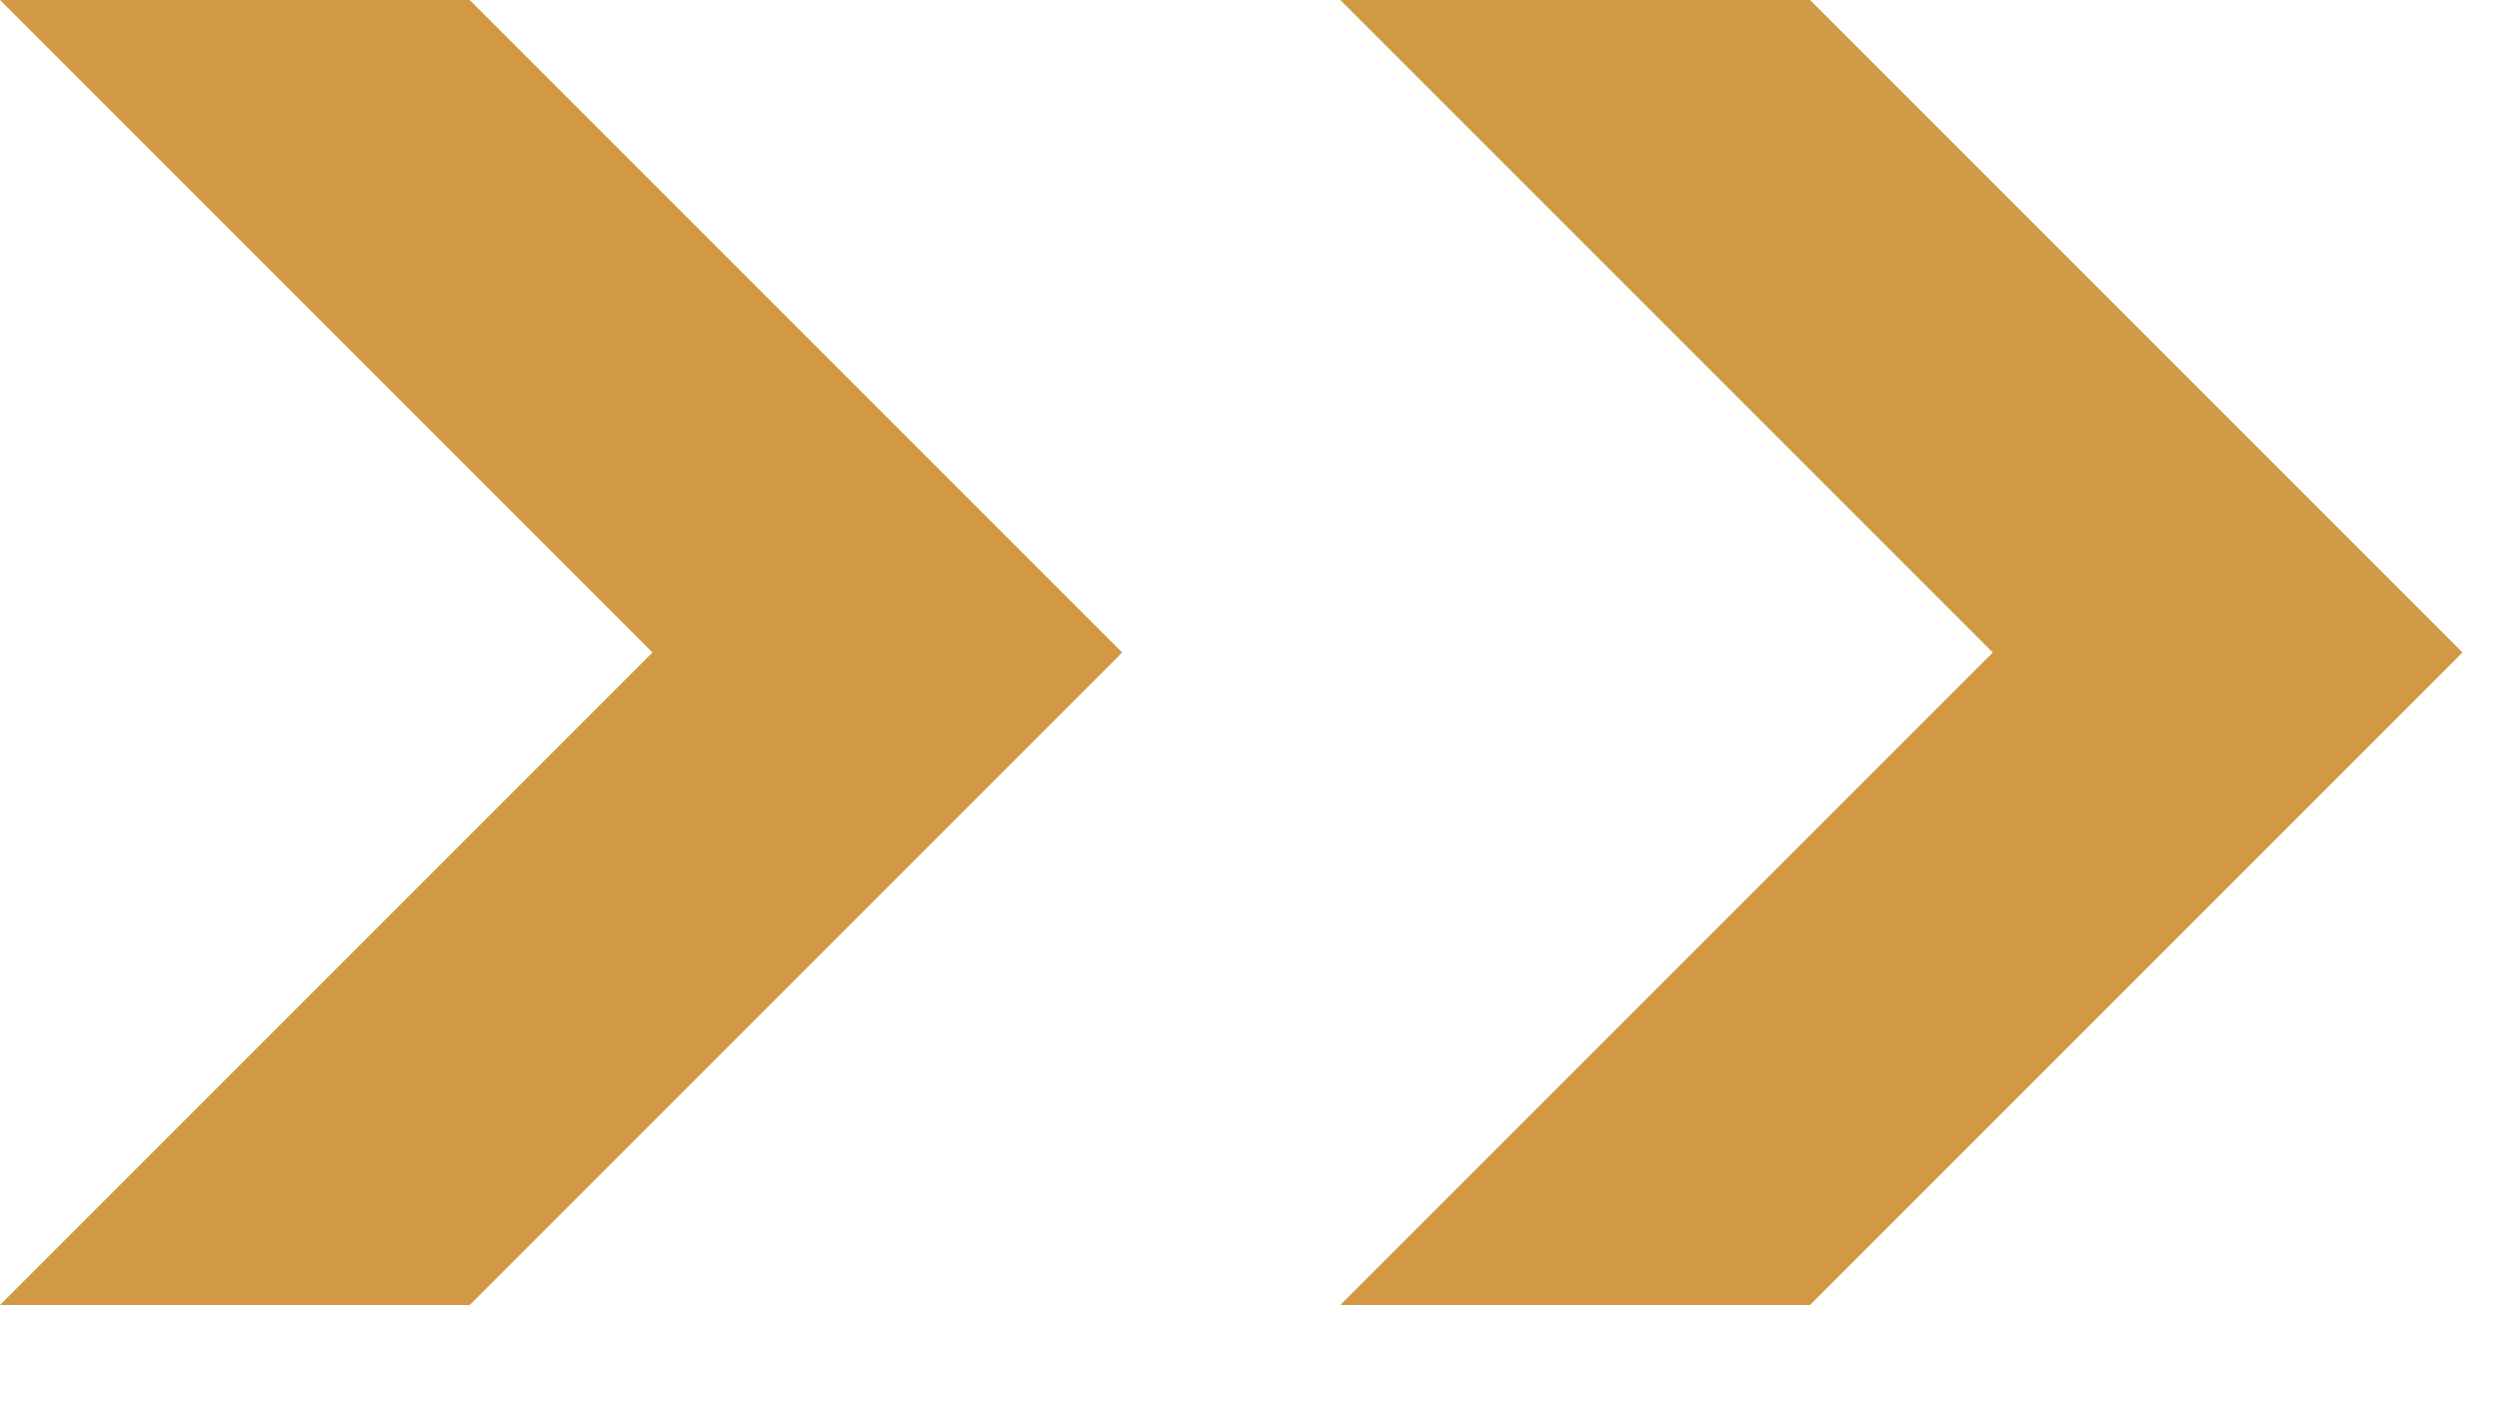
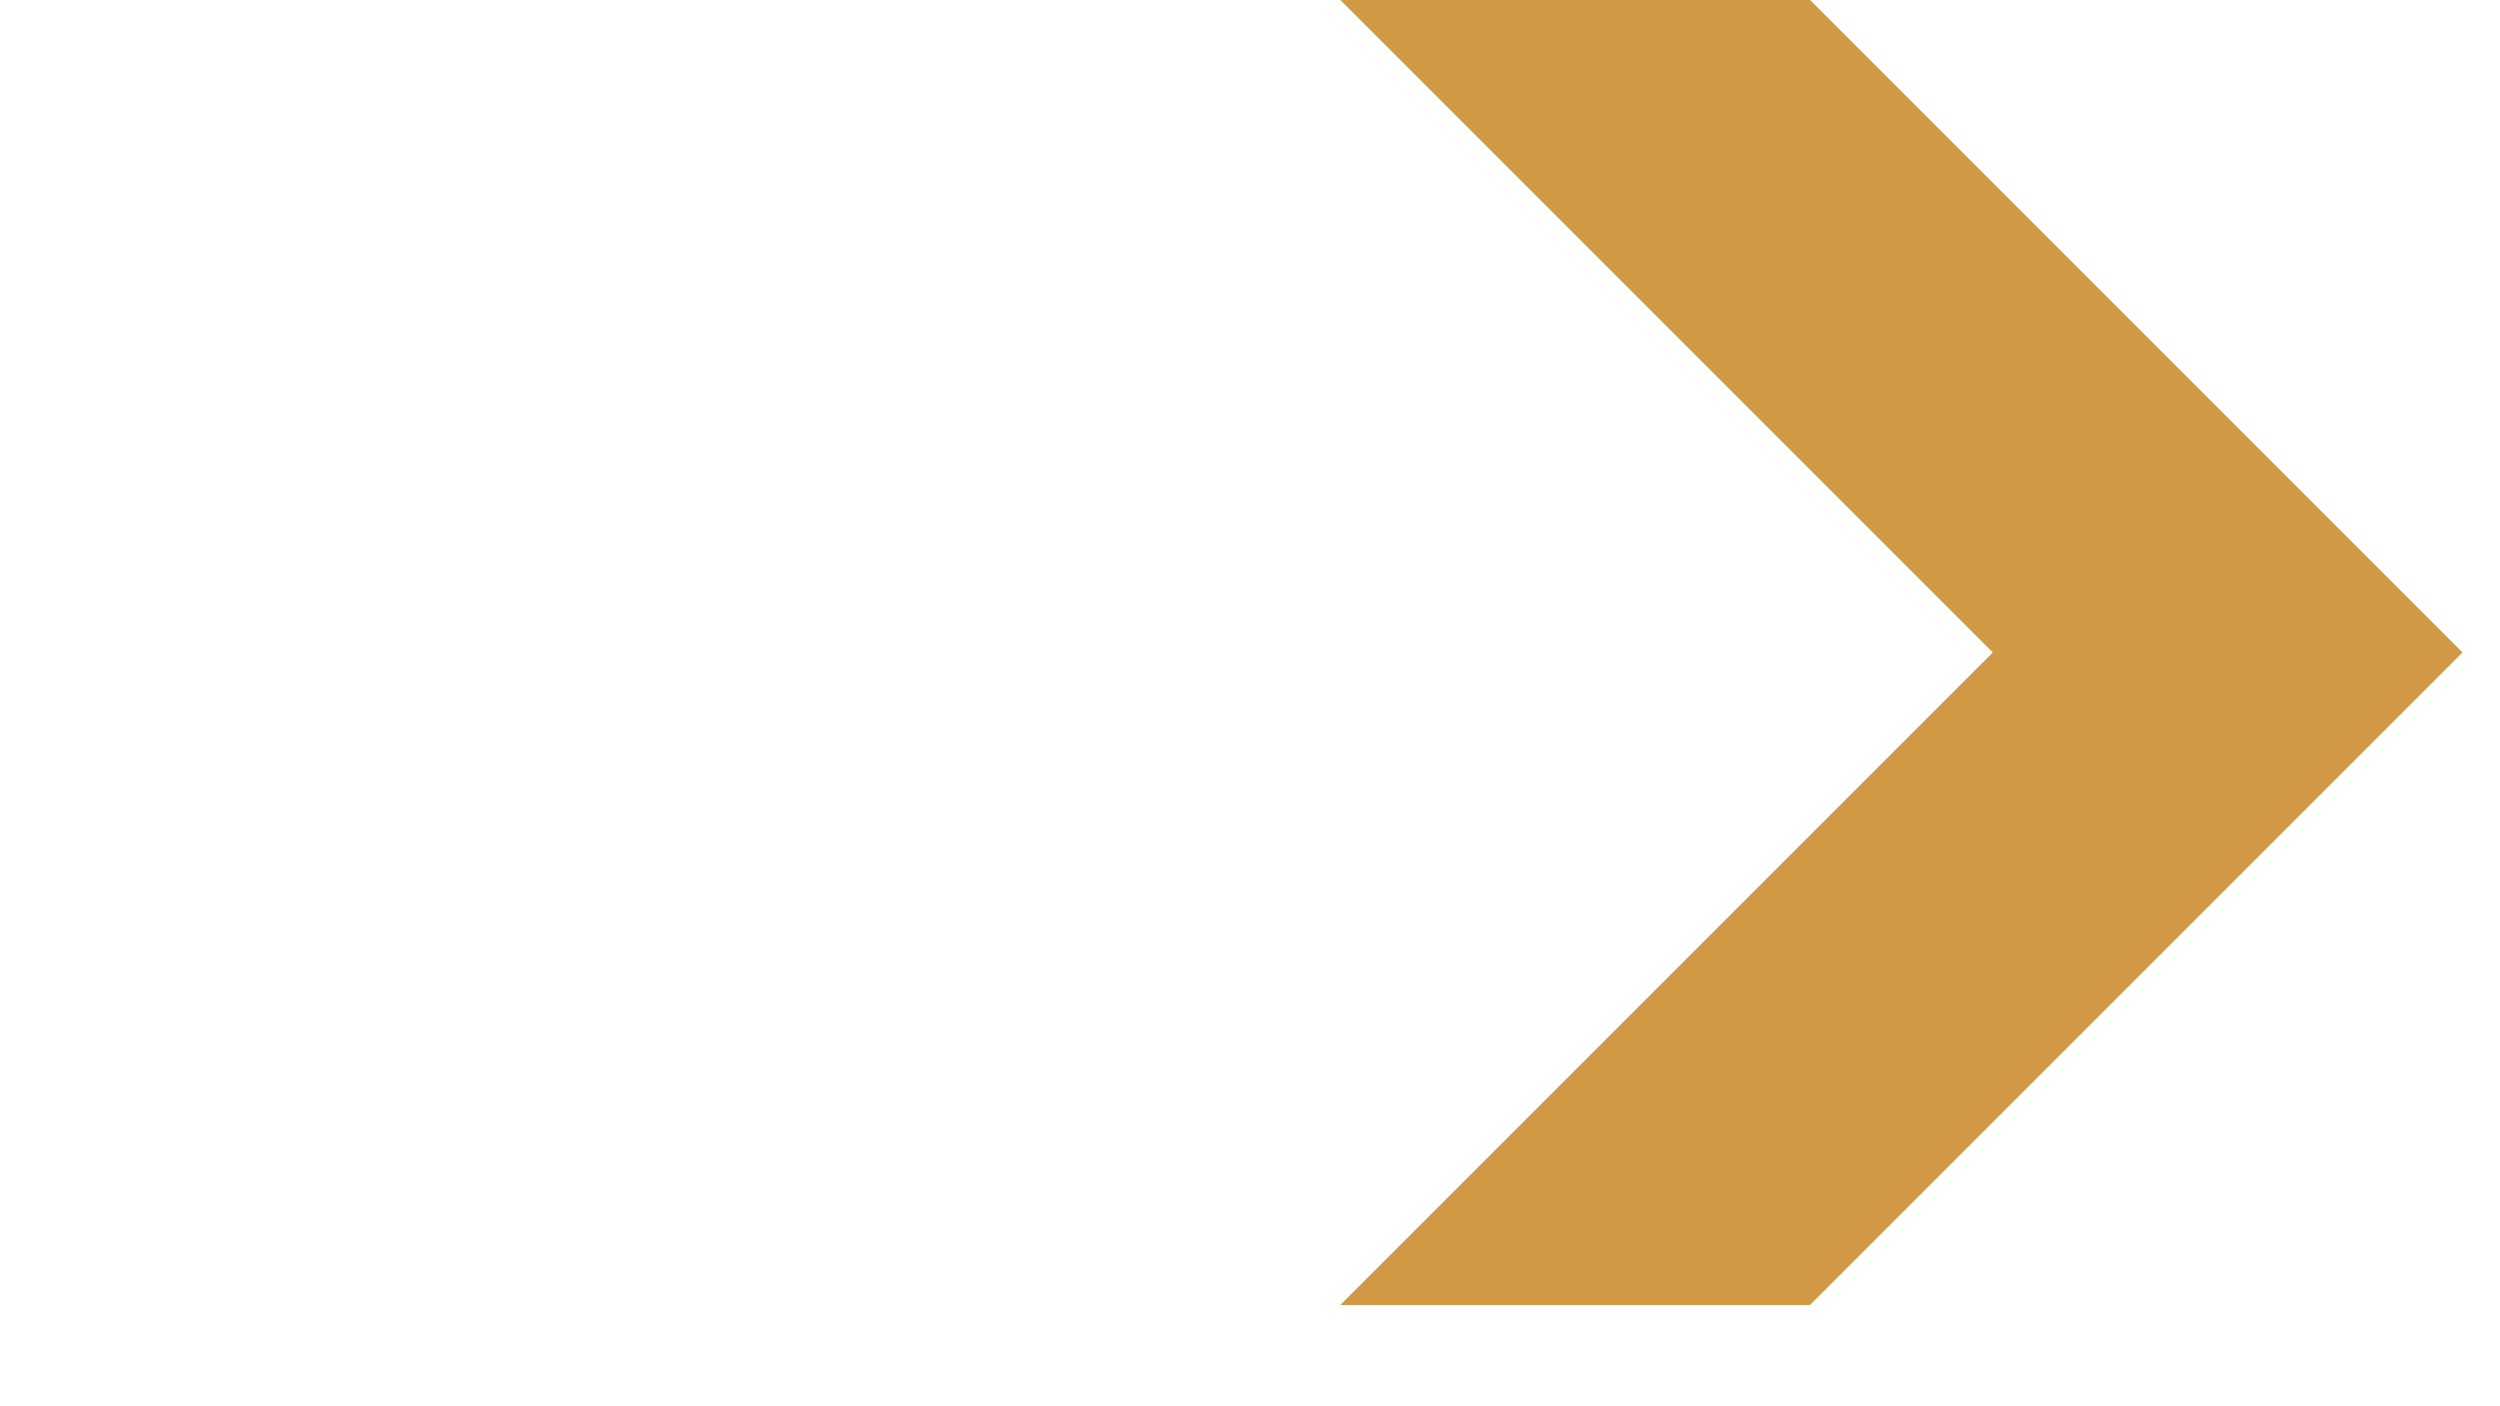
<svg xmlns="http://www.w3.org/2000/svg" width="16" height="9" viewBox="0 0 16 9" fill="none">
-   <path d="M7.182 4.176L3.006 8.352H0L4.176 4.176L0 0H3.006L7.182 4.176Z" fill="#D19944" />
  <path d="M15.76 4.176L11.584 8.352H8.578L12.754 4.176L8.578 0H11.584L15.76 4.176Z" fill="#D19944" />
</svg>